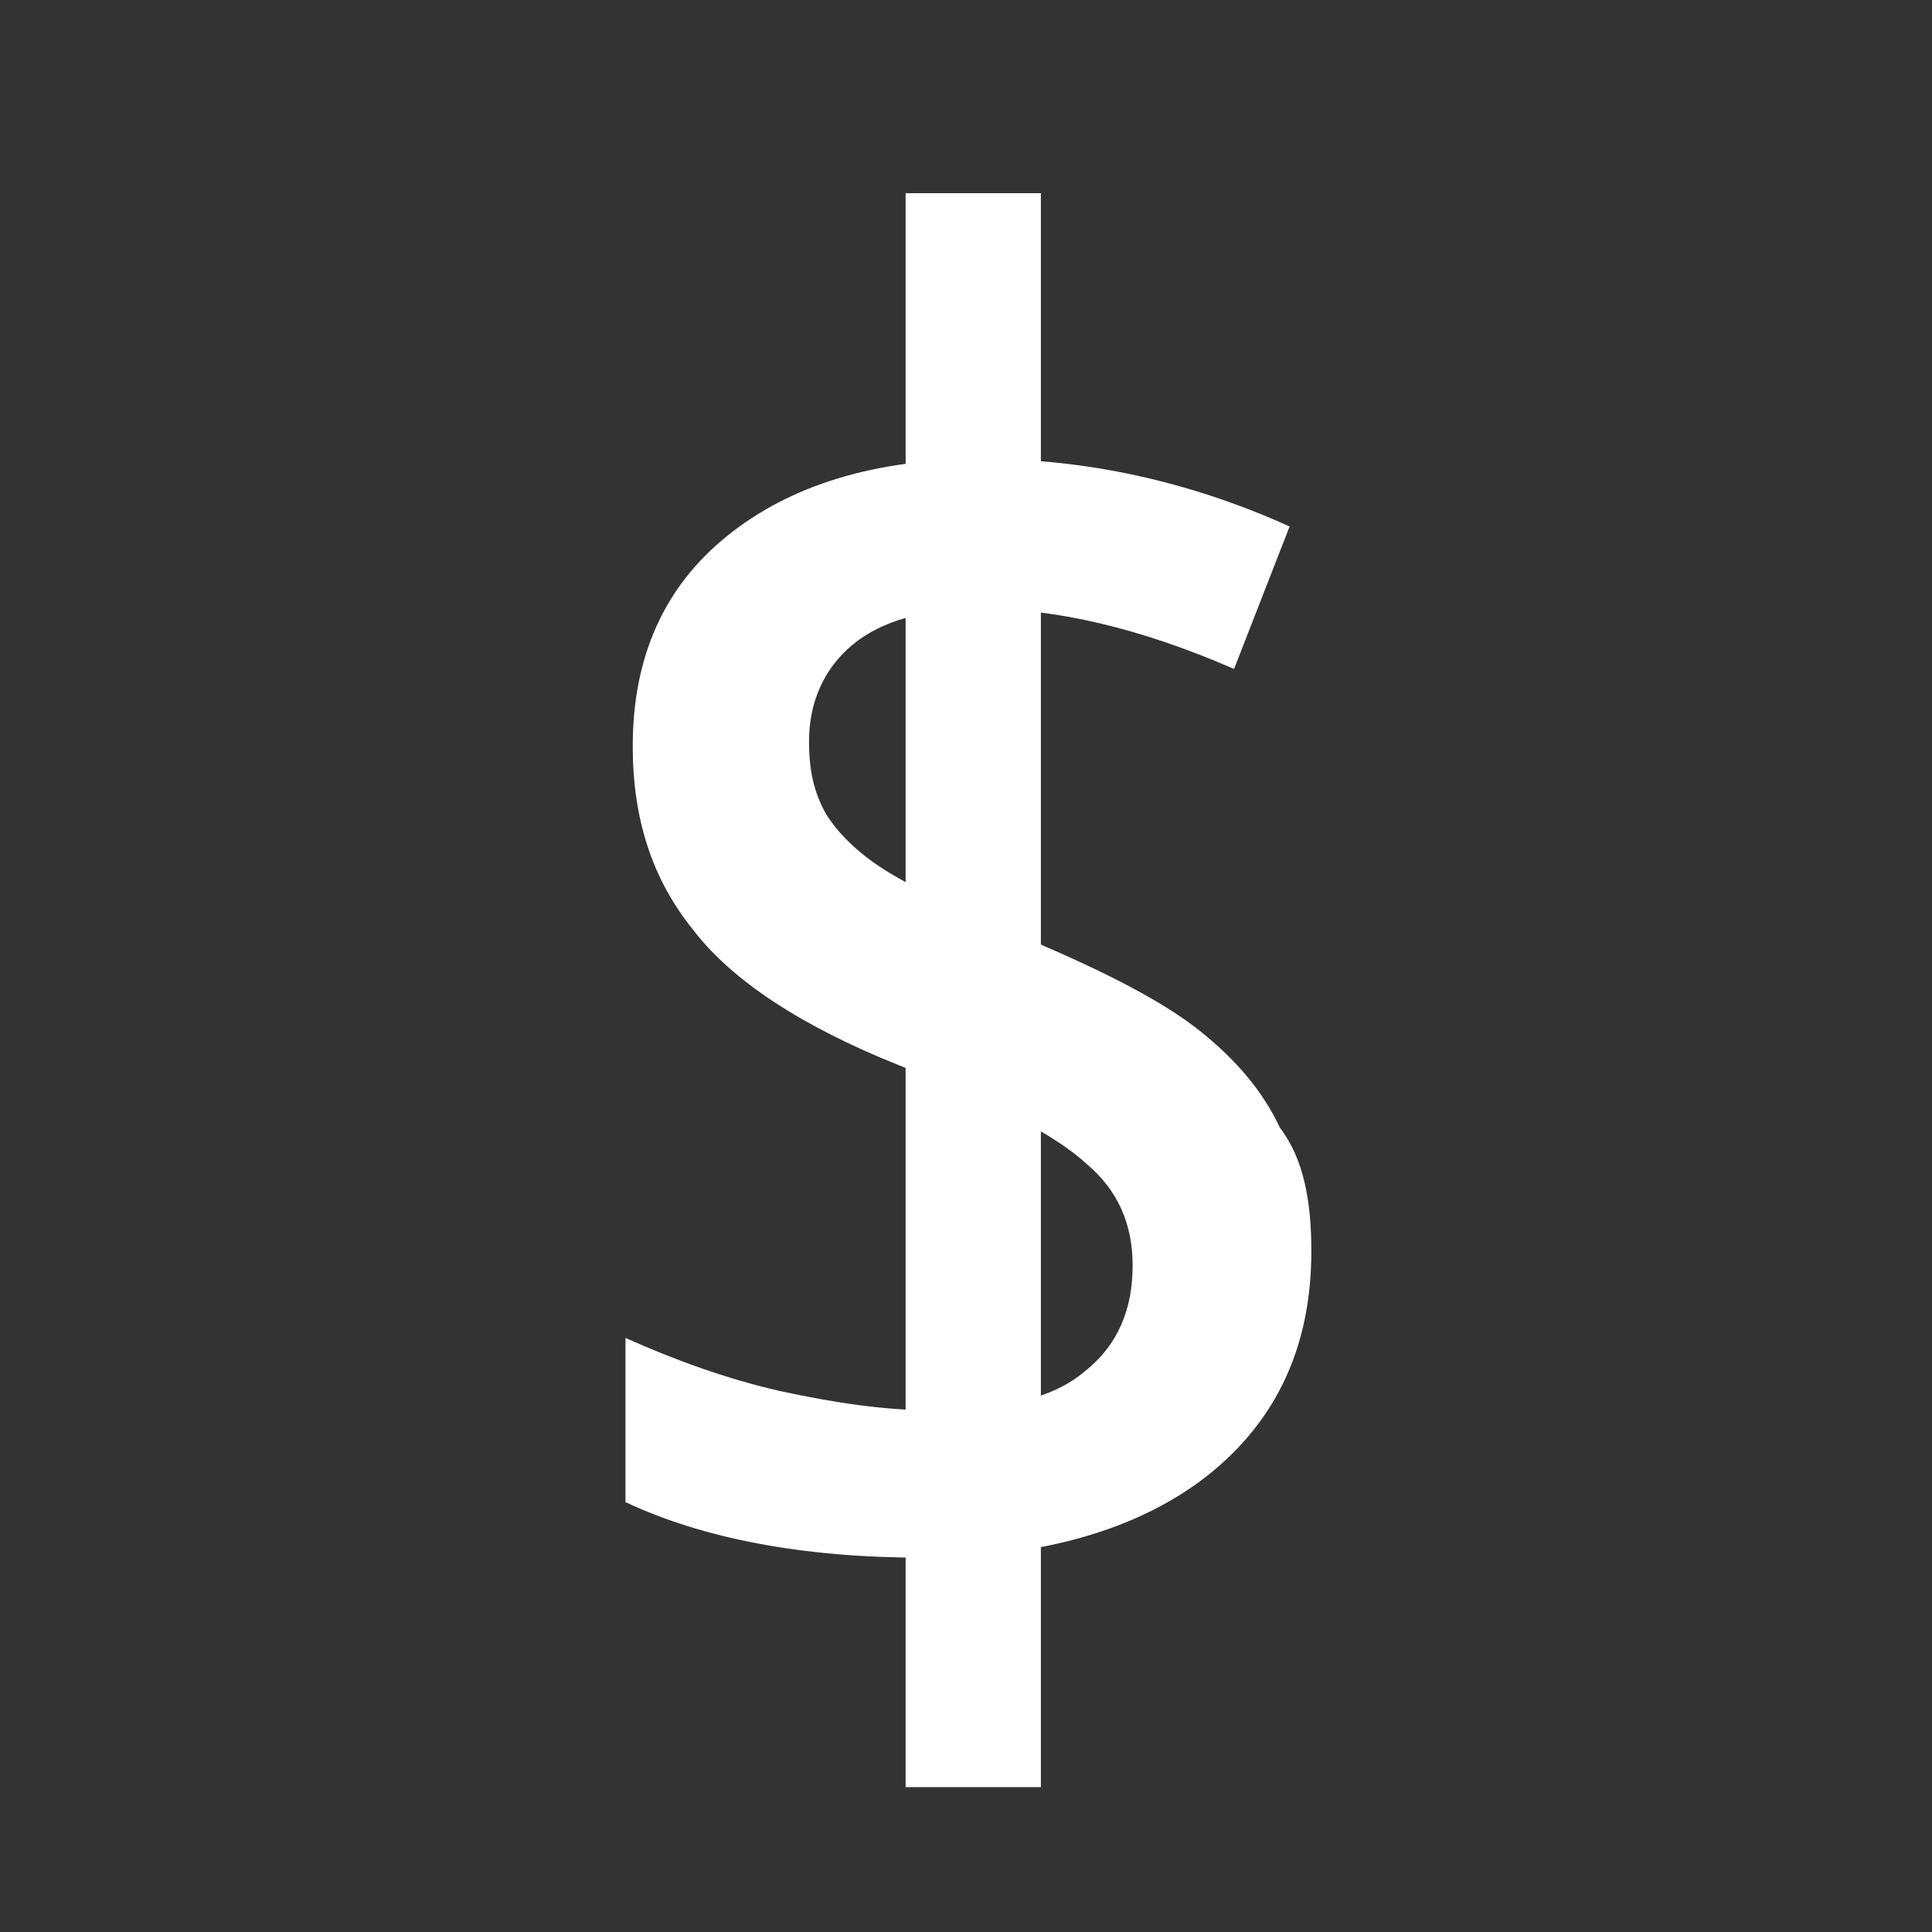
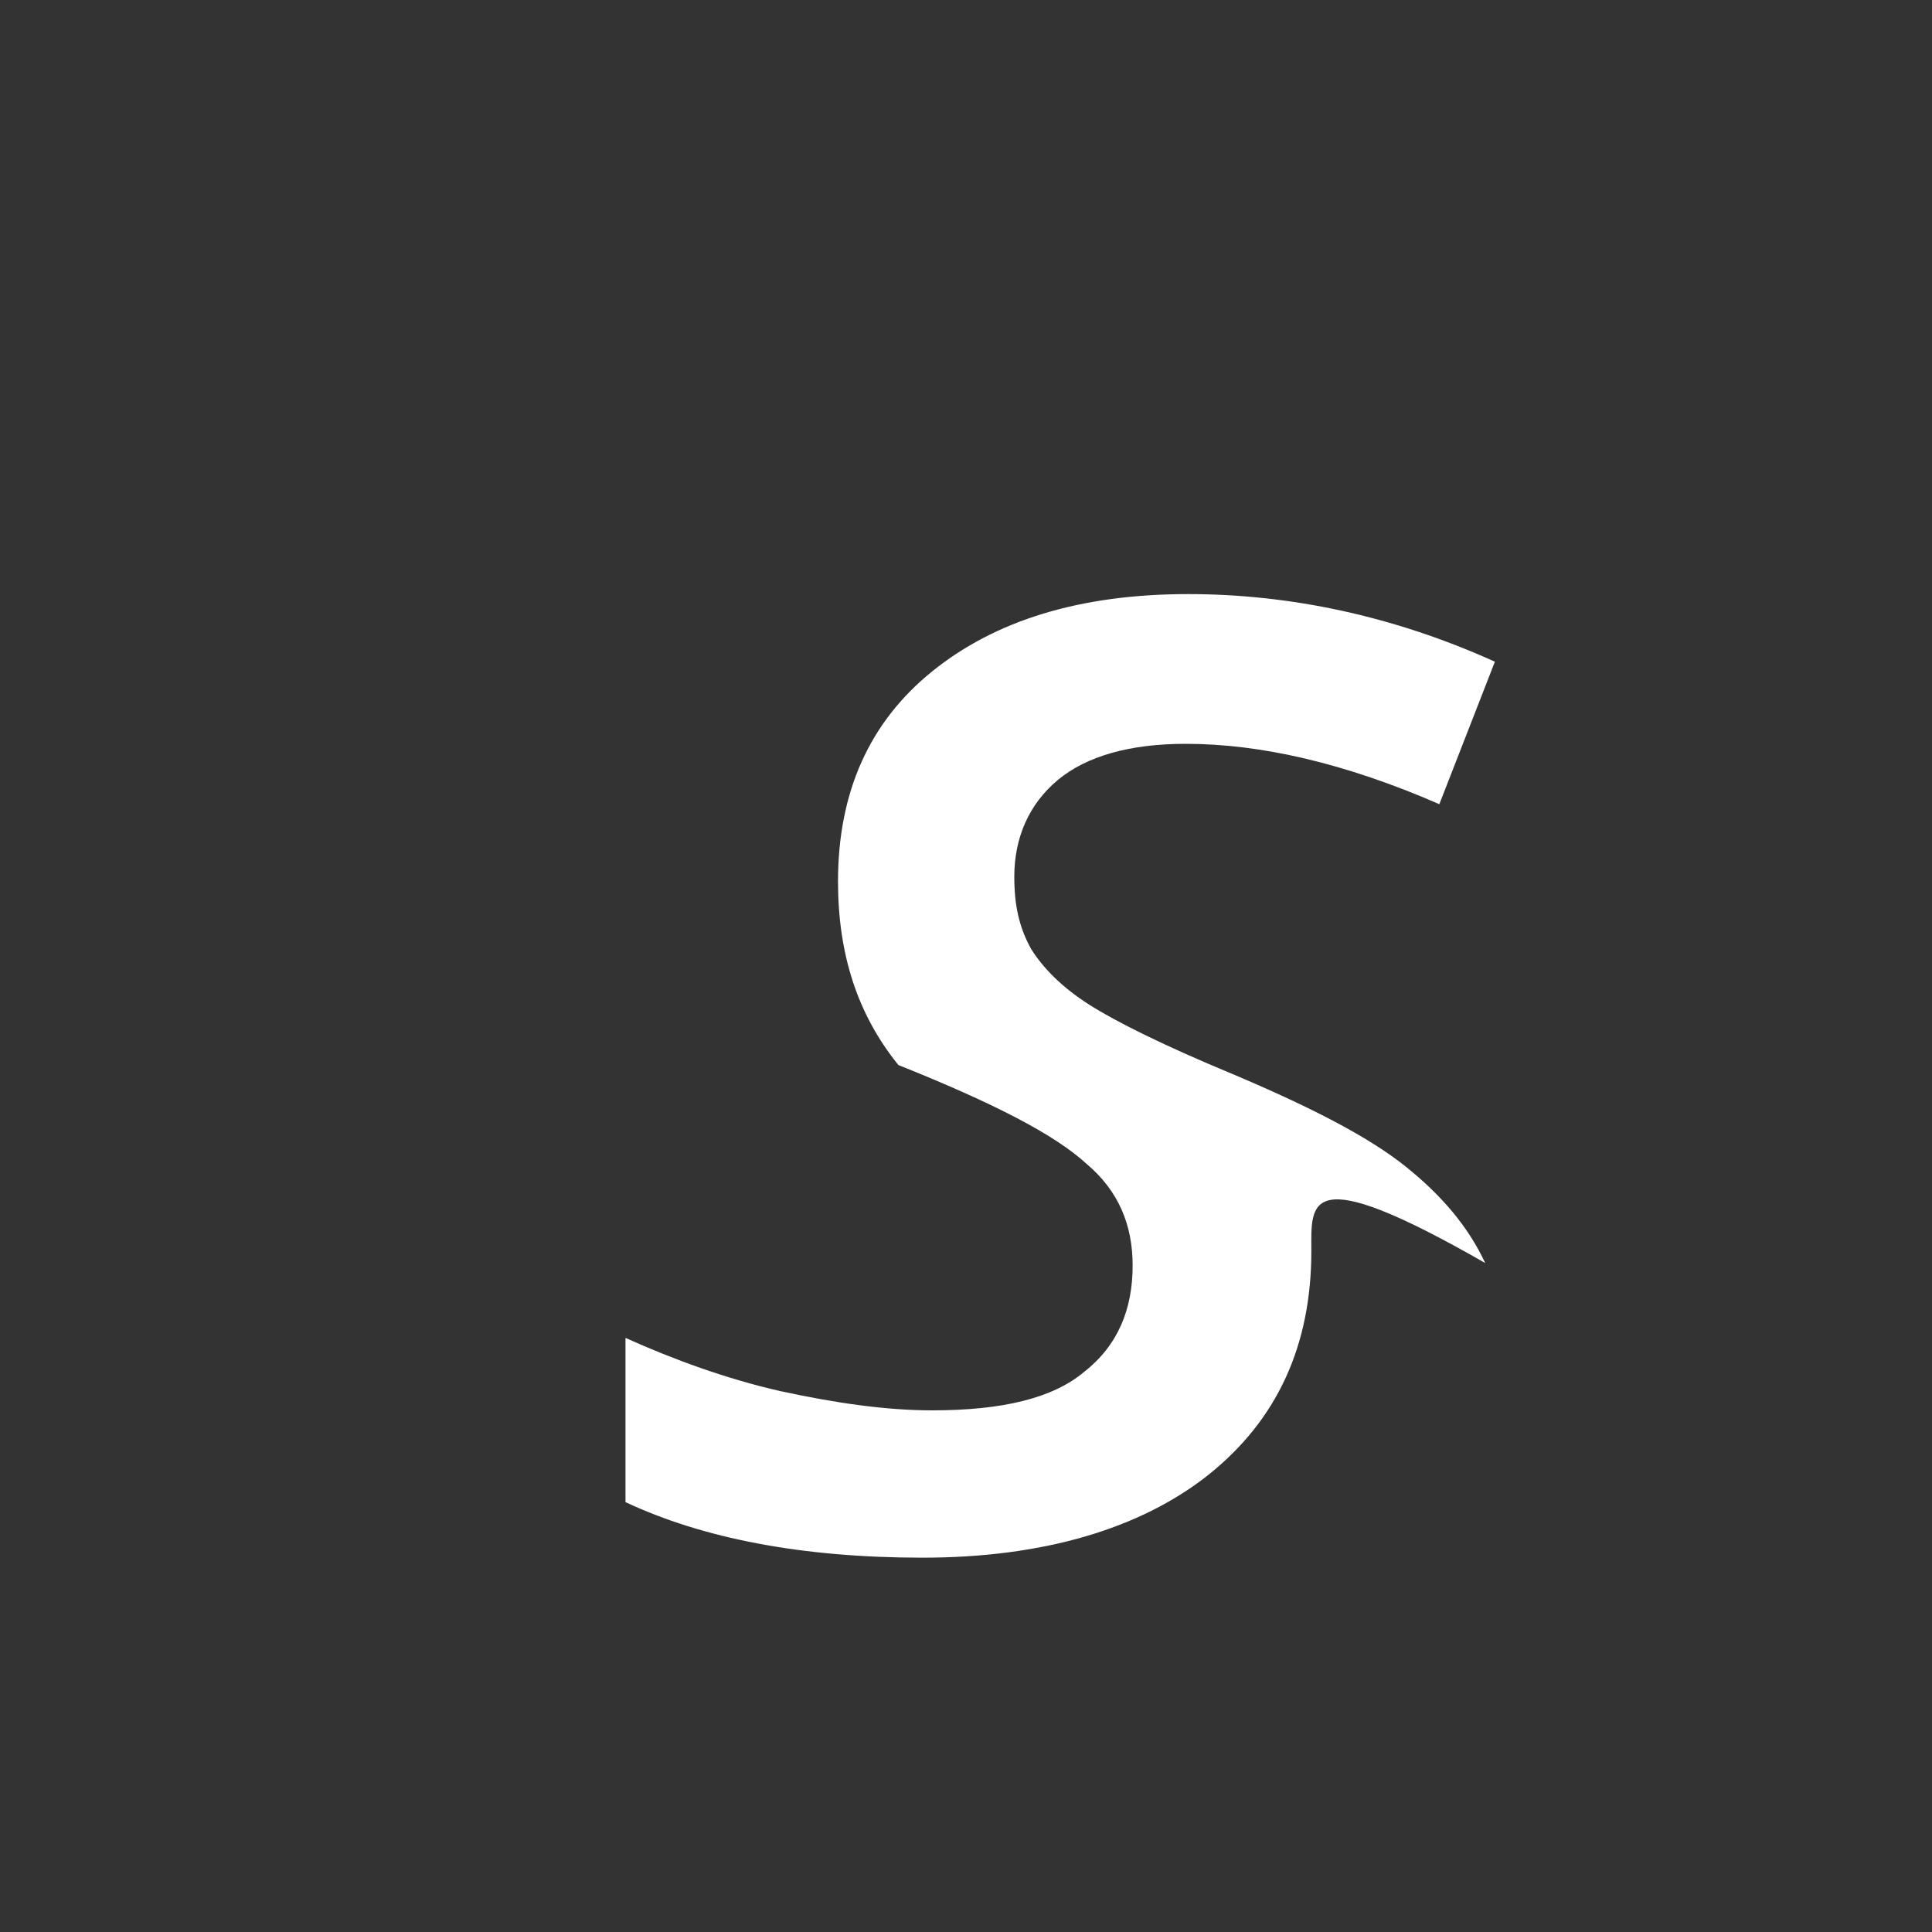
<svg xmlns="http://www.w3.org/2000/svg" version="1.1" x="0px" y="0px" viewBox="0 0 80 80" enable-background="new 0 0 80 80" xml:space="preserve" width="30" height="30">
  <rect x="0" y="0" width="80" height="80" fill="#333333" stroke="none" />
  <g>
    <g>
      <g>
        <g>
          <g>
-             <path fill="#FFFFFF" d="M54.3,51.8c0,3.9-1.4,7-4.3,9.3c-2.8,2.2-6.8,3.4-11.8,3.4c-5,0-9.1-0.8-12.3-2.3v-6.8       c2,0.9,4.2,1.7,6.4,2.2c2.3,0.5,4.4,0.8,6.3,0.8c2.9,0,5-0.5,6.3-1.6c1.4-1.1,2-2.6,2-4.4c0-1.7-0.6-3.1-1.9-4.2       c-1.3-1.2-3.8-2.5-7.8-4.1c-4-1.6-6.9-3.5-8.5-5.6c-1.7-2.1-2.5-4.6-2.5-7.6c0-3.7,1.3-6.6,3.9-8.7c2.6-2.1,6.1-3.2,10.6-3.2       c4.2,0,8.5,0.9,12.7,2.8l-2.3,5.9c-3.9-1.7-7.4-2.5-10.5-2.5c-2.3,0-4.1,0.5-5.3,1.5c-1.2,1-1.8,2.4-1.8,4c0,1.2,0.2,2.1,0.7,3       c0.5,0.8,1.3,1.6,2.4,2.3c1.1,0.7,3.1,1.7,6,2.9c3.3,1.4,5.6,2.6,7.1,3.8c1.5,1.2,2.6,2.5,3.3,4C54,48,54.3,49.8,54.3,51.8z" />
+             <path fill="#FFFFFF" d="M54.3,51.8c0,3.9-1.4,7-4.3,9.3c-2.8,2.2-6.8,3.4-11.8,3.4c-5,0-9.1-0.8-12.3-2.3v-6.8       c2,0.9,4.2,1.7,6.4,2.2c2.3,0.5,4.4,0.8,6.3,0.8c2.9,0,5-0.5,6.3-1.6c1.4-1.1,2-2.6,2-4.4c0-1.7-0.6-3.1-1.9-4.2       c-1.3-1.2-3.8-2.5-7.8-4.1c-1.7-2.1-2.5-4.6-2.5-7.6c0-3.7,1.3-6.6,3.9-8.7c2.6-2.1,6.1-3.2,10.6-3.2       c4.2,0,8.5,0.9,12.7,2.8l-2.3,5.9c-3.9-1.7-7.4-2.5-10.5-2.5c-2.3,0-4.1,0.5-5.3,1.5c-1.2,1-1.8,2.4-1.8,4c0,1.2,0.2,2.1,0.7,3       c0.5,0.8,1.3,1.6,2.4,2.3c1.1,0.7,3.1,1.7,6,2.9c3.3,1.4,5.6,2.6,7.1,3.8c1.5,1.2,2.6,2.5,3.3,4C54,48,54.3,49.8,54.3,51.8z" />
          </g>
        </g>
      </g>
      <g>
        <g>
-           <rect x="37.5" y="8" fill="#FFFFFF" width="5.6" height="66" />
-         </g>
+           </g>
      </g>
    </g>
  </g>
</svg>